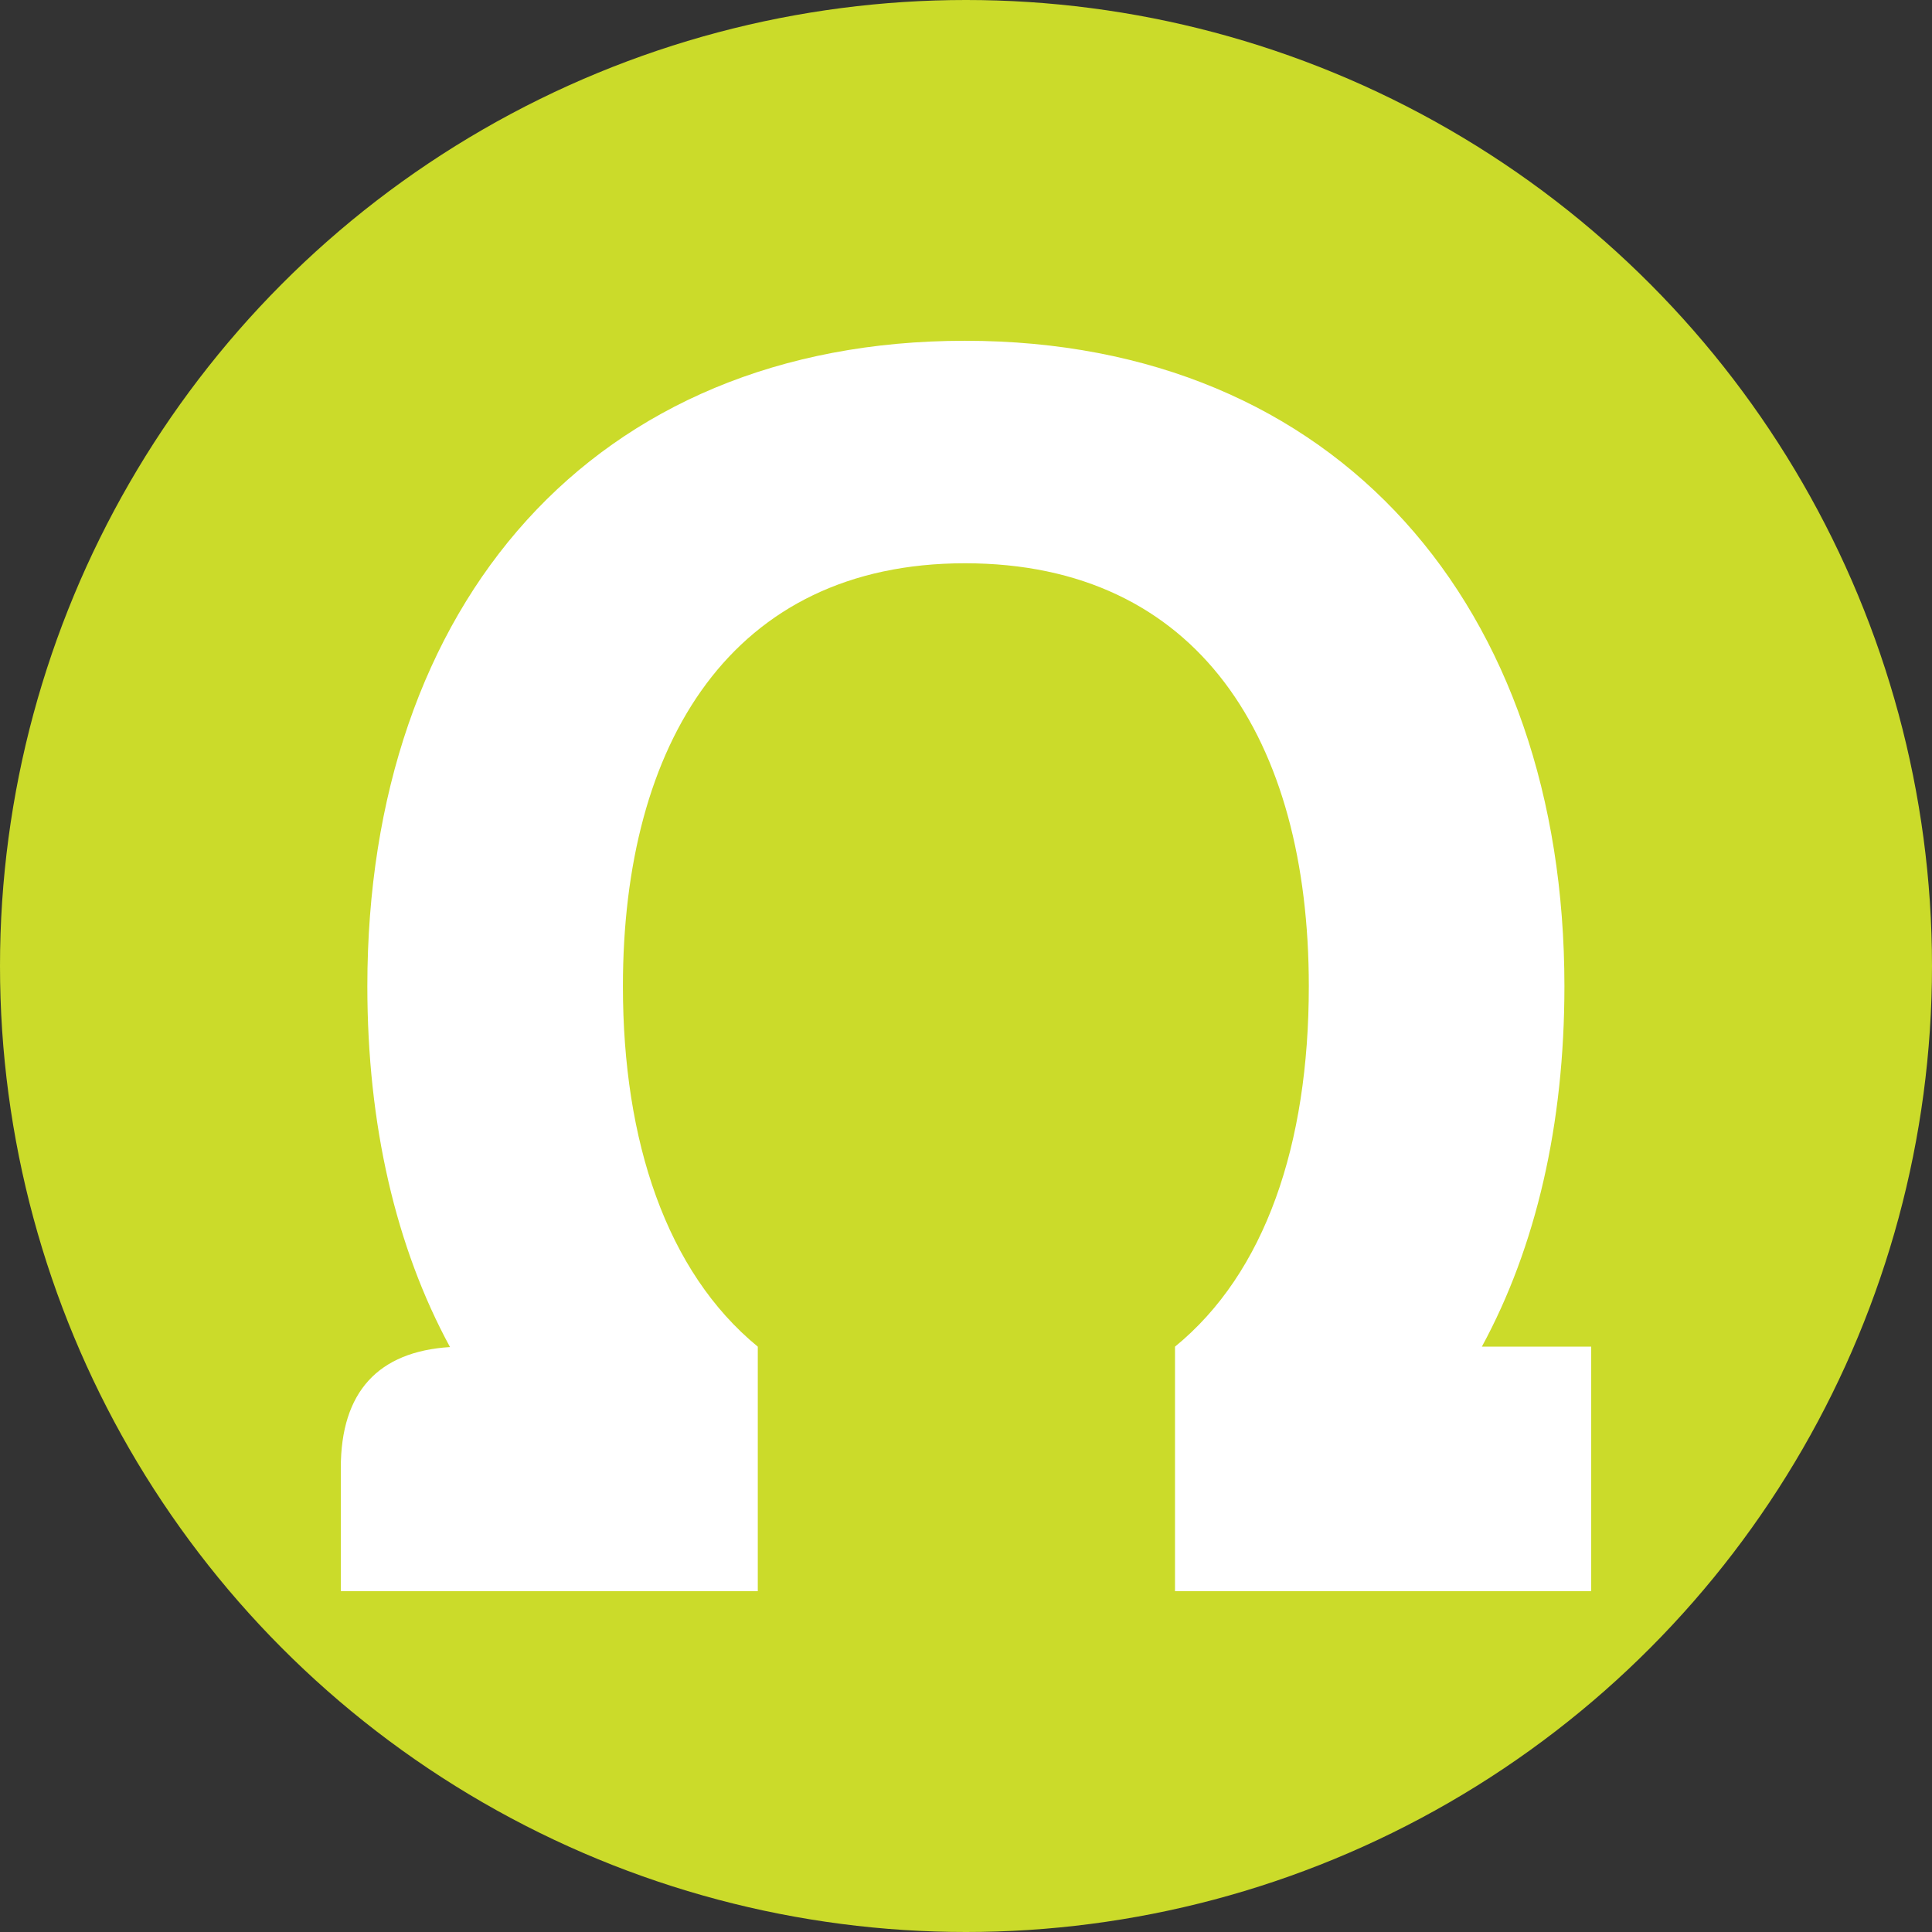
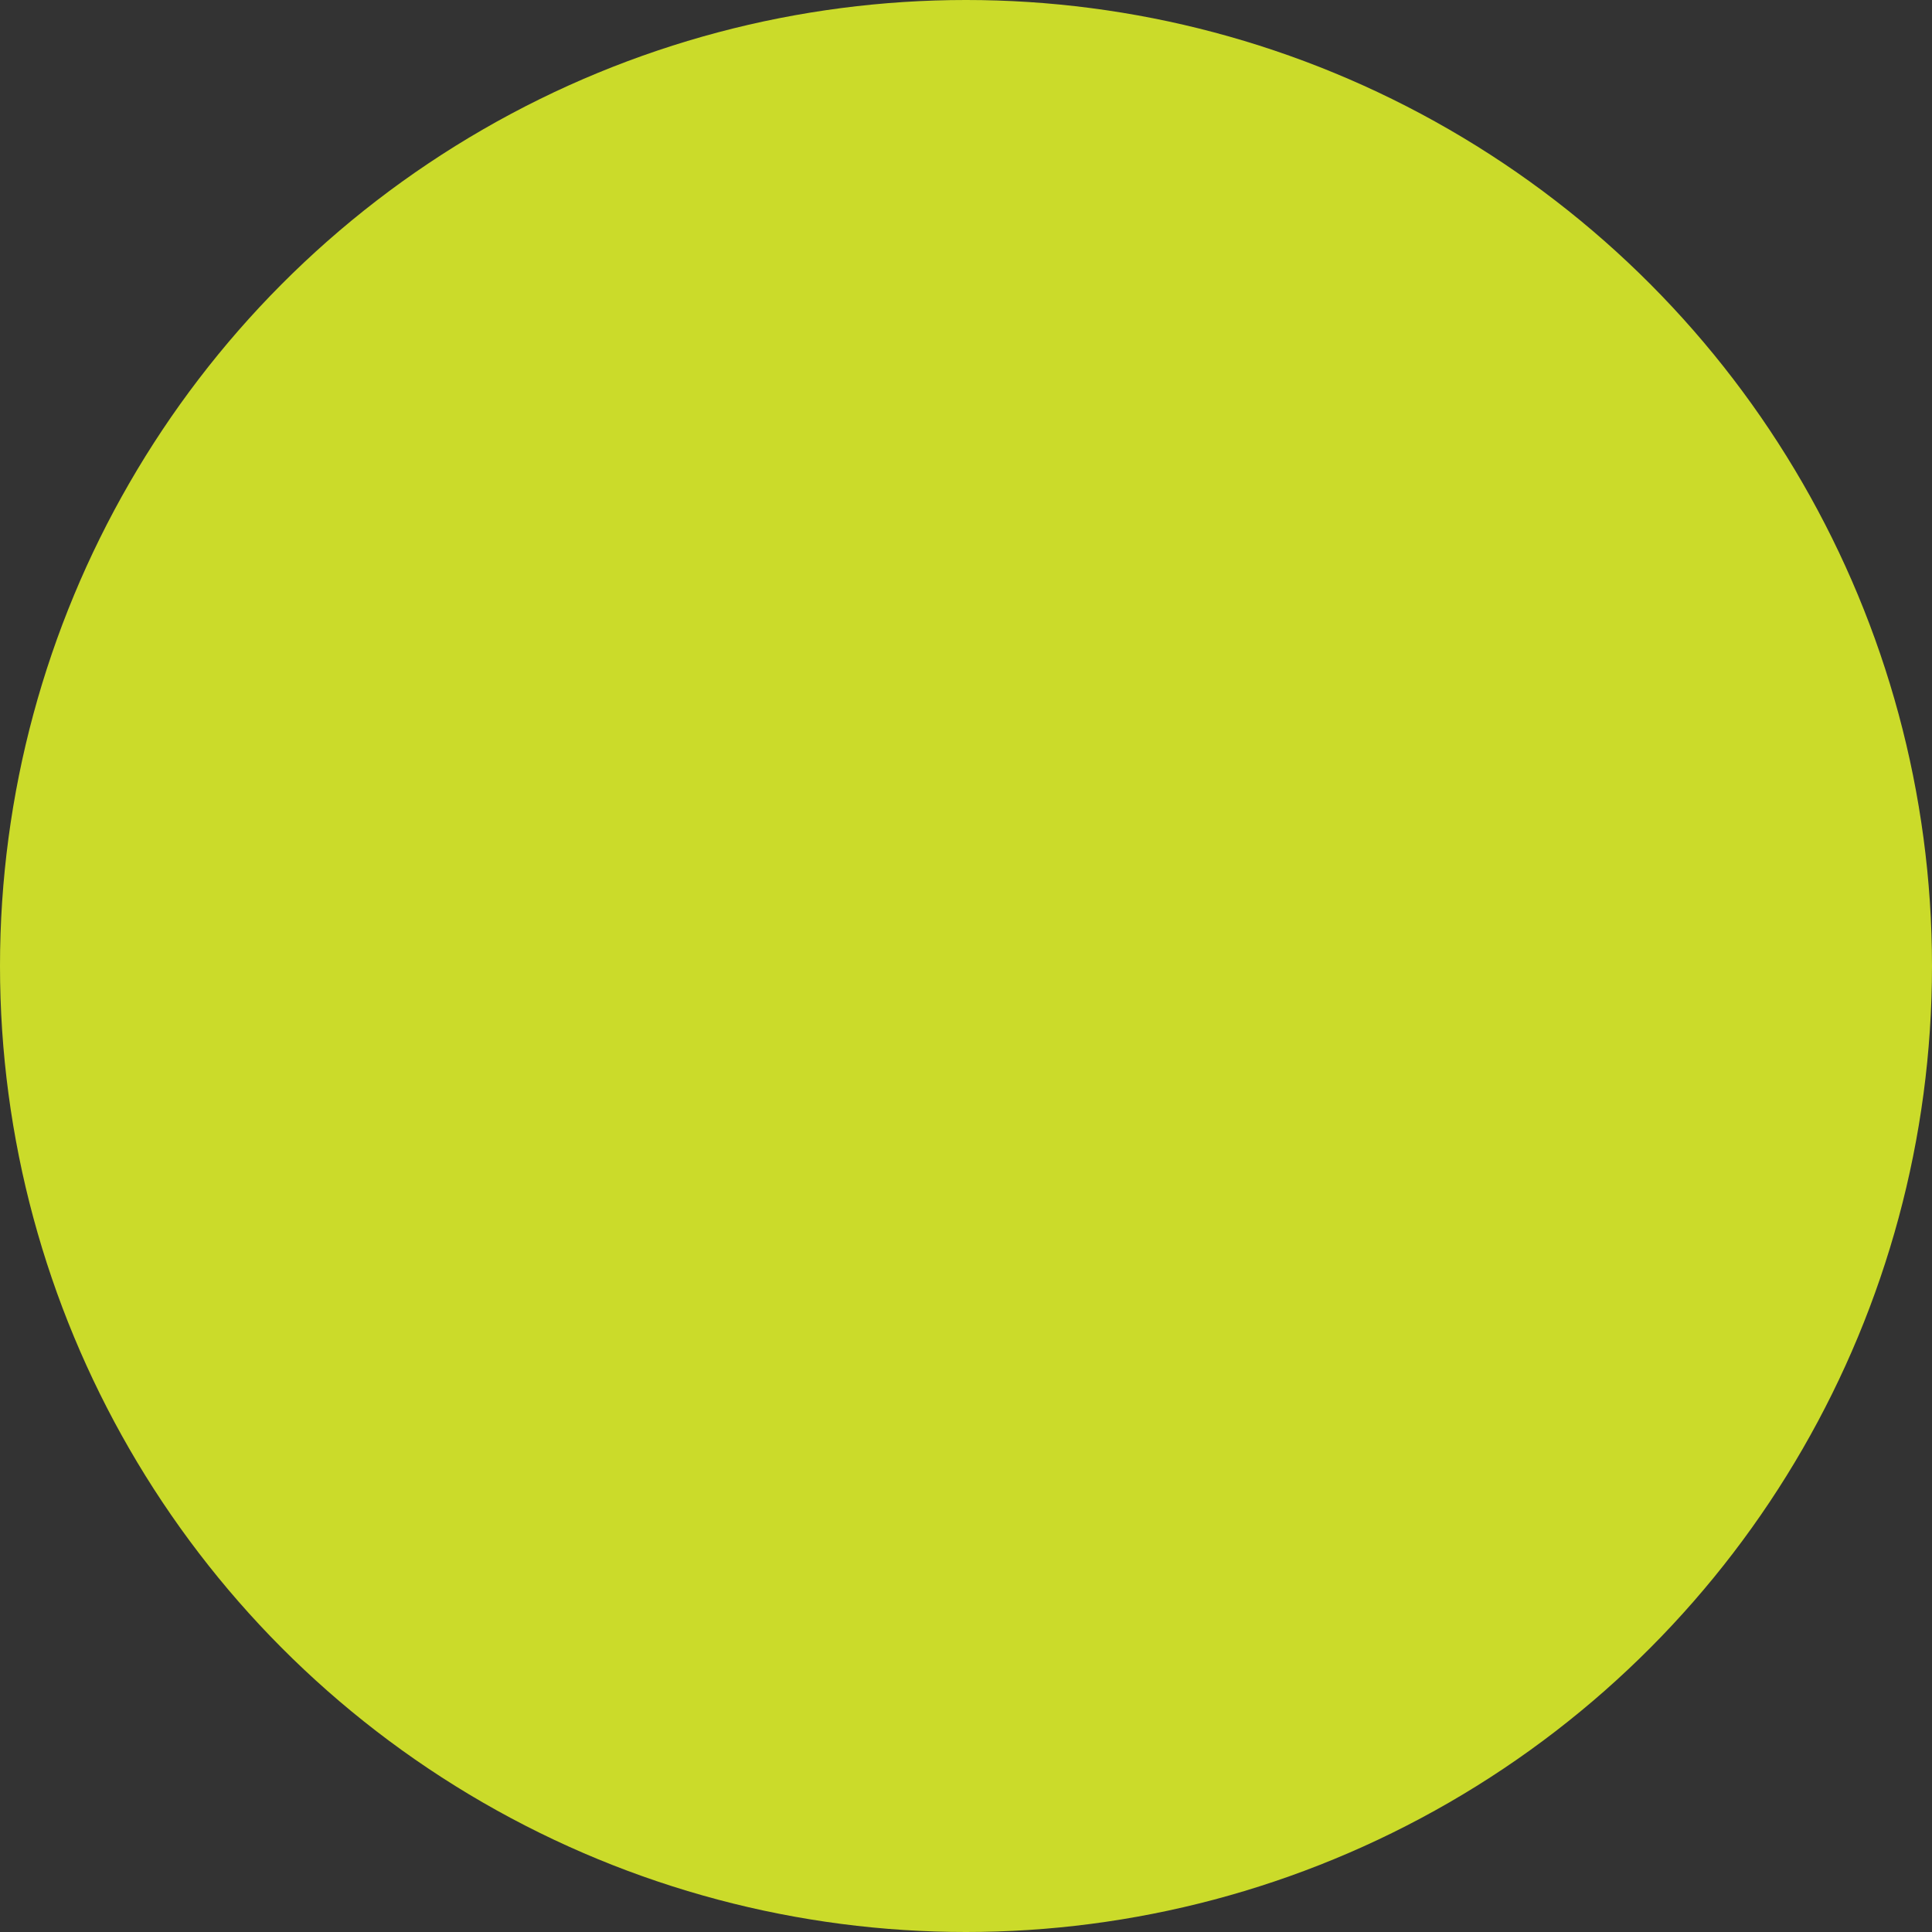
<svg xmlns="http://www.w3.org/2000/svg" version="1.1" x="0px" y="0px" width="130.686px" height="130.686px" viewBox="0 0 130.686 130.686" style="enable-background:new 0 0 130.686 130.686;" xml:space="preserve">
  <rect x="0" y="0" width="130.686" height="130.686" fill="#333333" stroke="none" />
  <style type="text/css">
	.st0{fill-rule:evenodd;clip-rule:evenodd;fill:#CBDB2A;}
	.st1{fill-rule:evenodd;clip-rule:evenodd;fill:#FFFFFF;}
</style>
  <defs>
</defs>
  <circle class="st0" cx="65.343" cy="65.343" r="65.343" />
-   <path class="st1" d="M51.258,91.091c-6.176-5.066-9.122-13.899-9.122-24.38c0-16.419,7.34-28.61,23.136-28.61  c15.796,0,23.26,11.942,23.26,28.61c0,10.704-2.945,19.396-9.051,24.38v16.542h28.153V91.091h-7.396  c3.662-6.745,5.584-15.014,5.584-24.38c0-25.625-15.3-43.66-40.549-43.66c-25.125,0-40.425,17.788-40.425,43.66  c0,9.36,1.921,17.645,5.592,24.408c-4.857,0.305-7.387,3.031-7.387,8.18v8.333h28.206V91.091z" />
</svg>